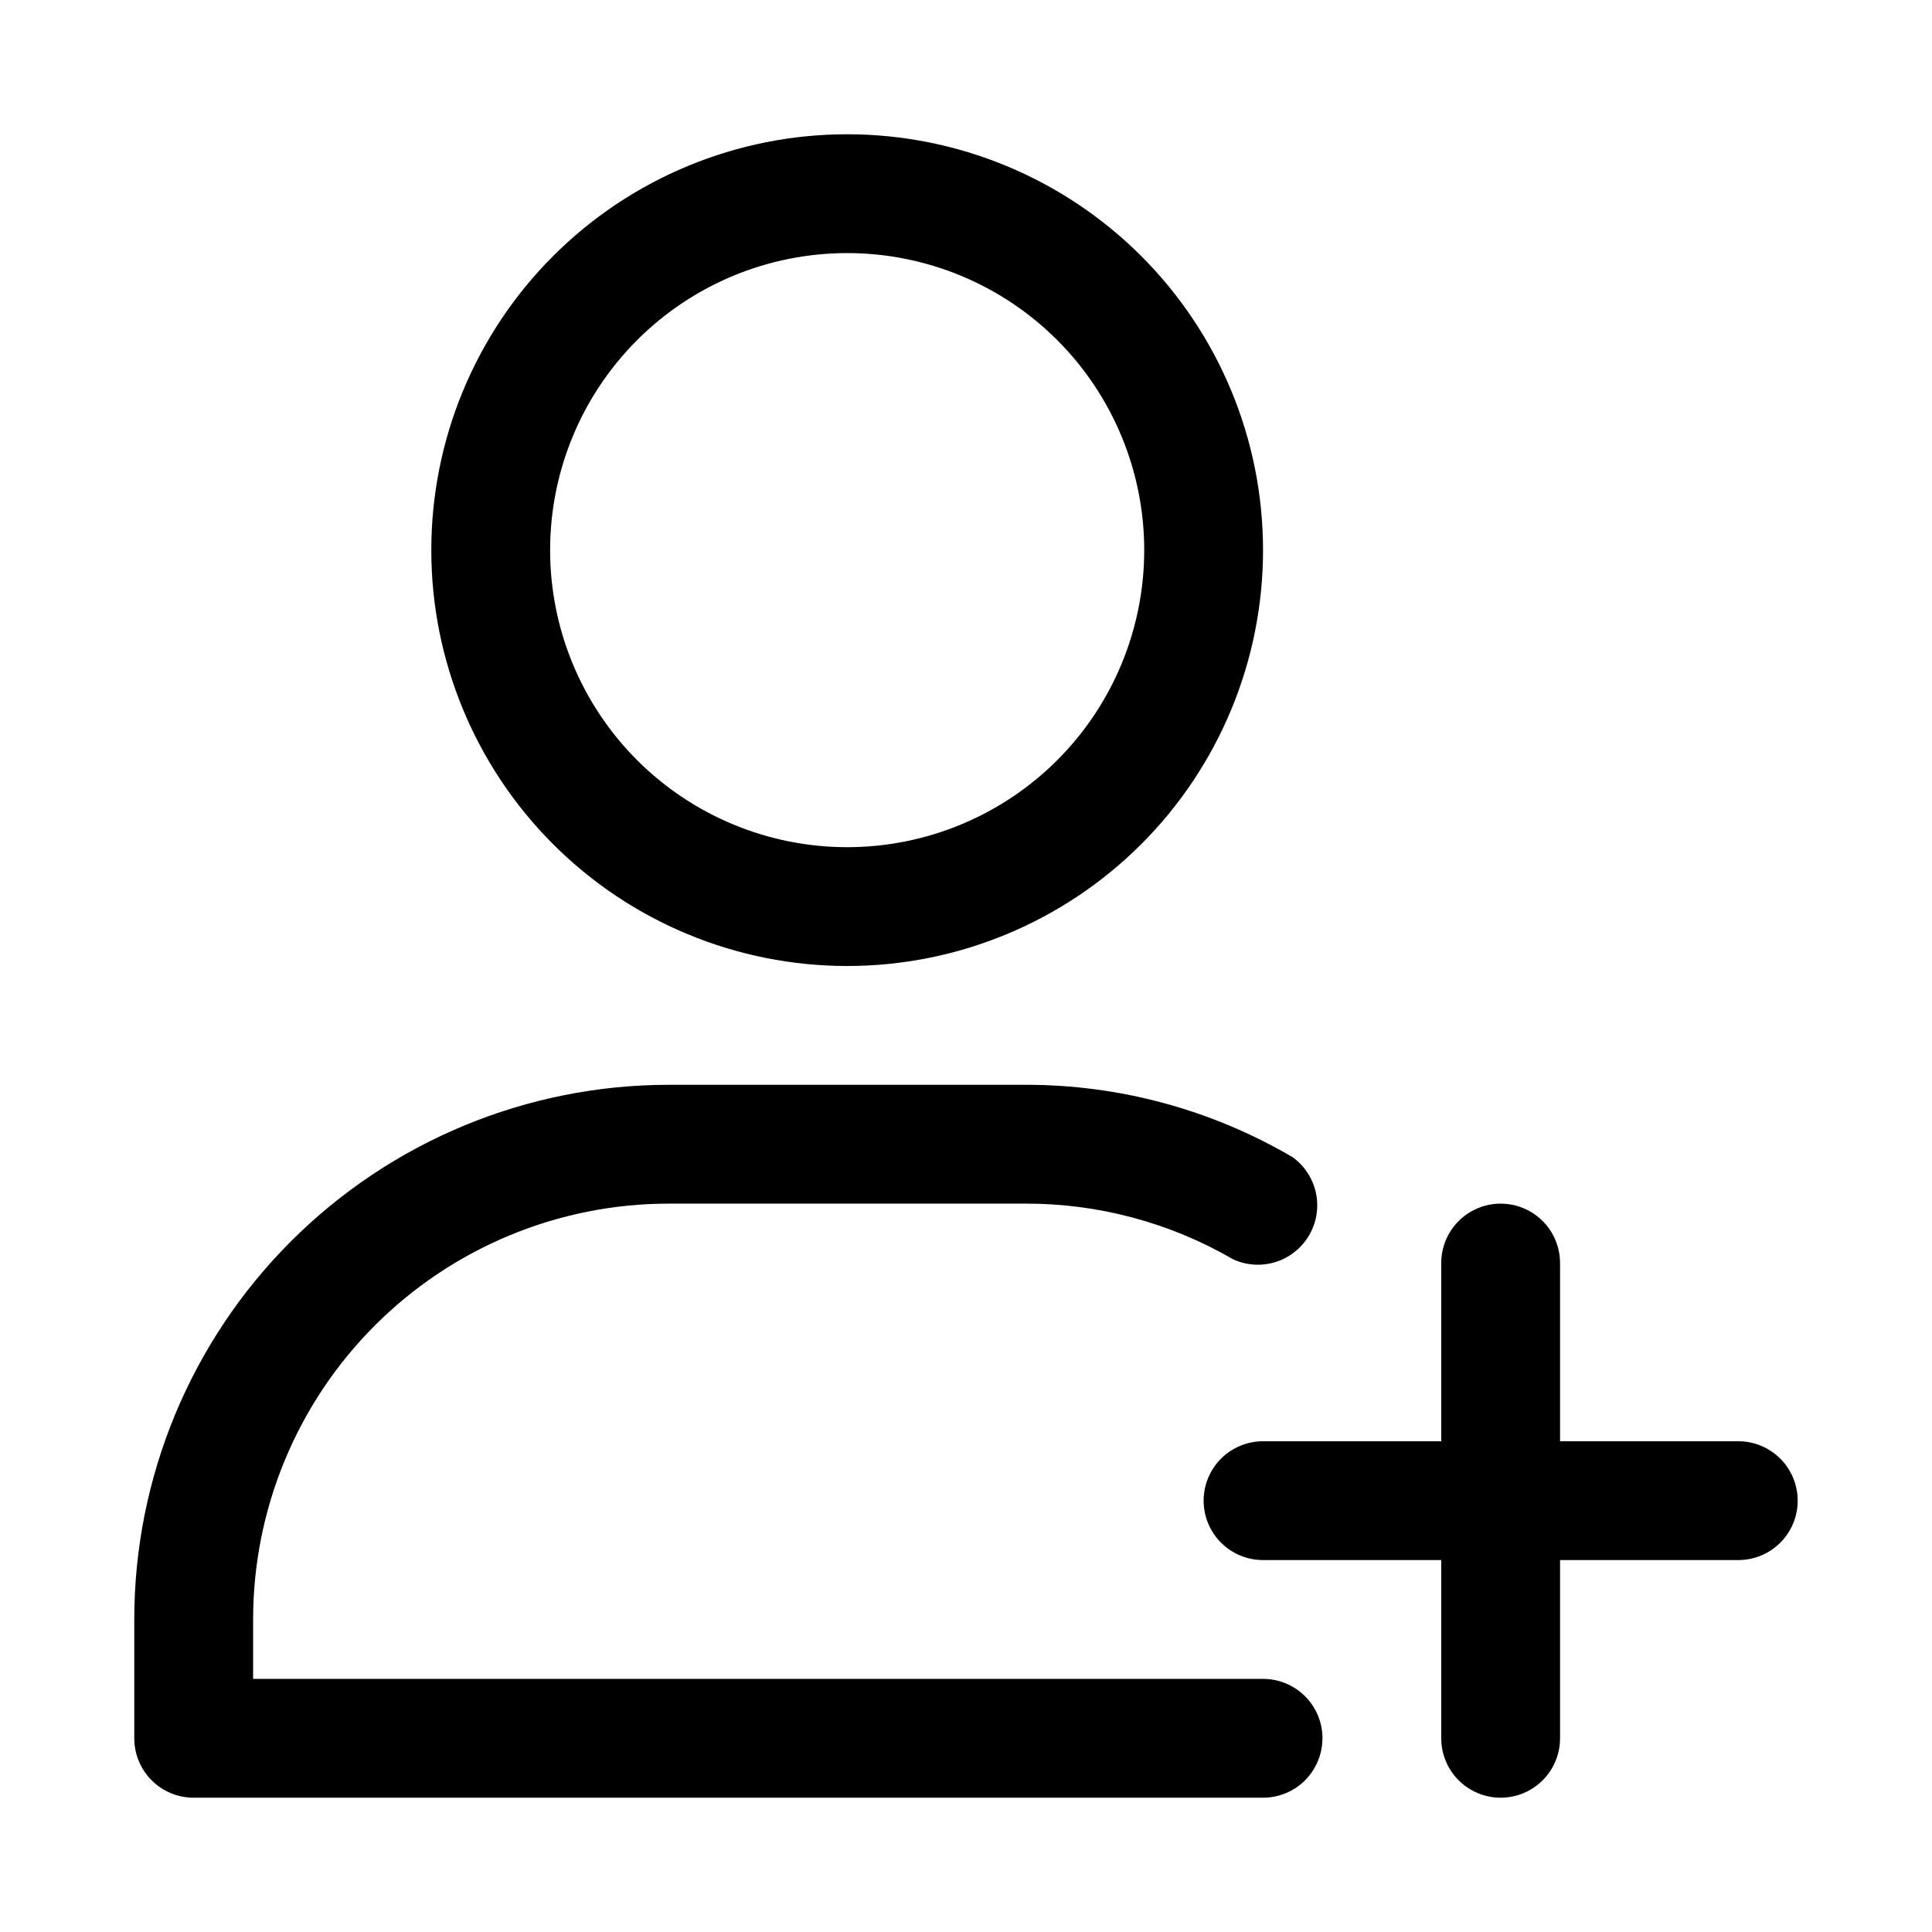
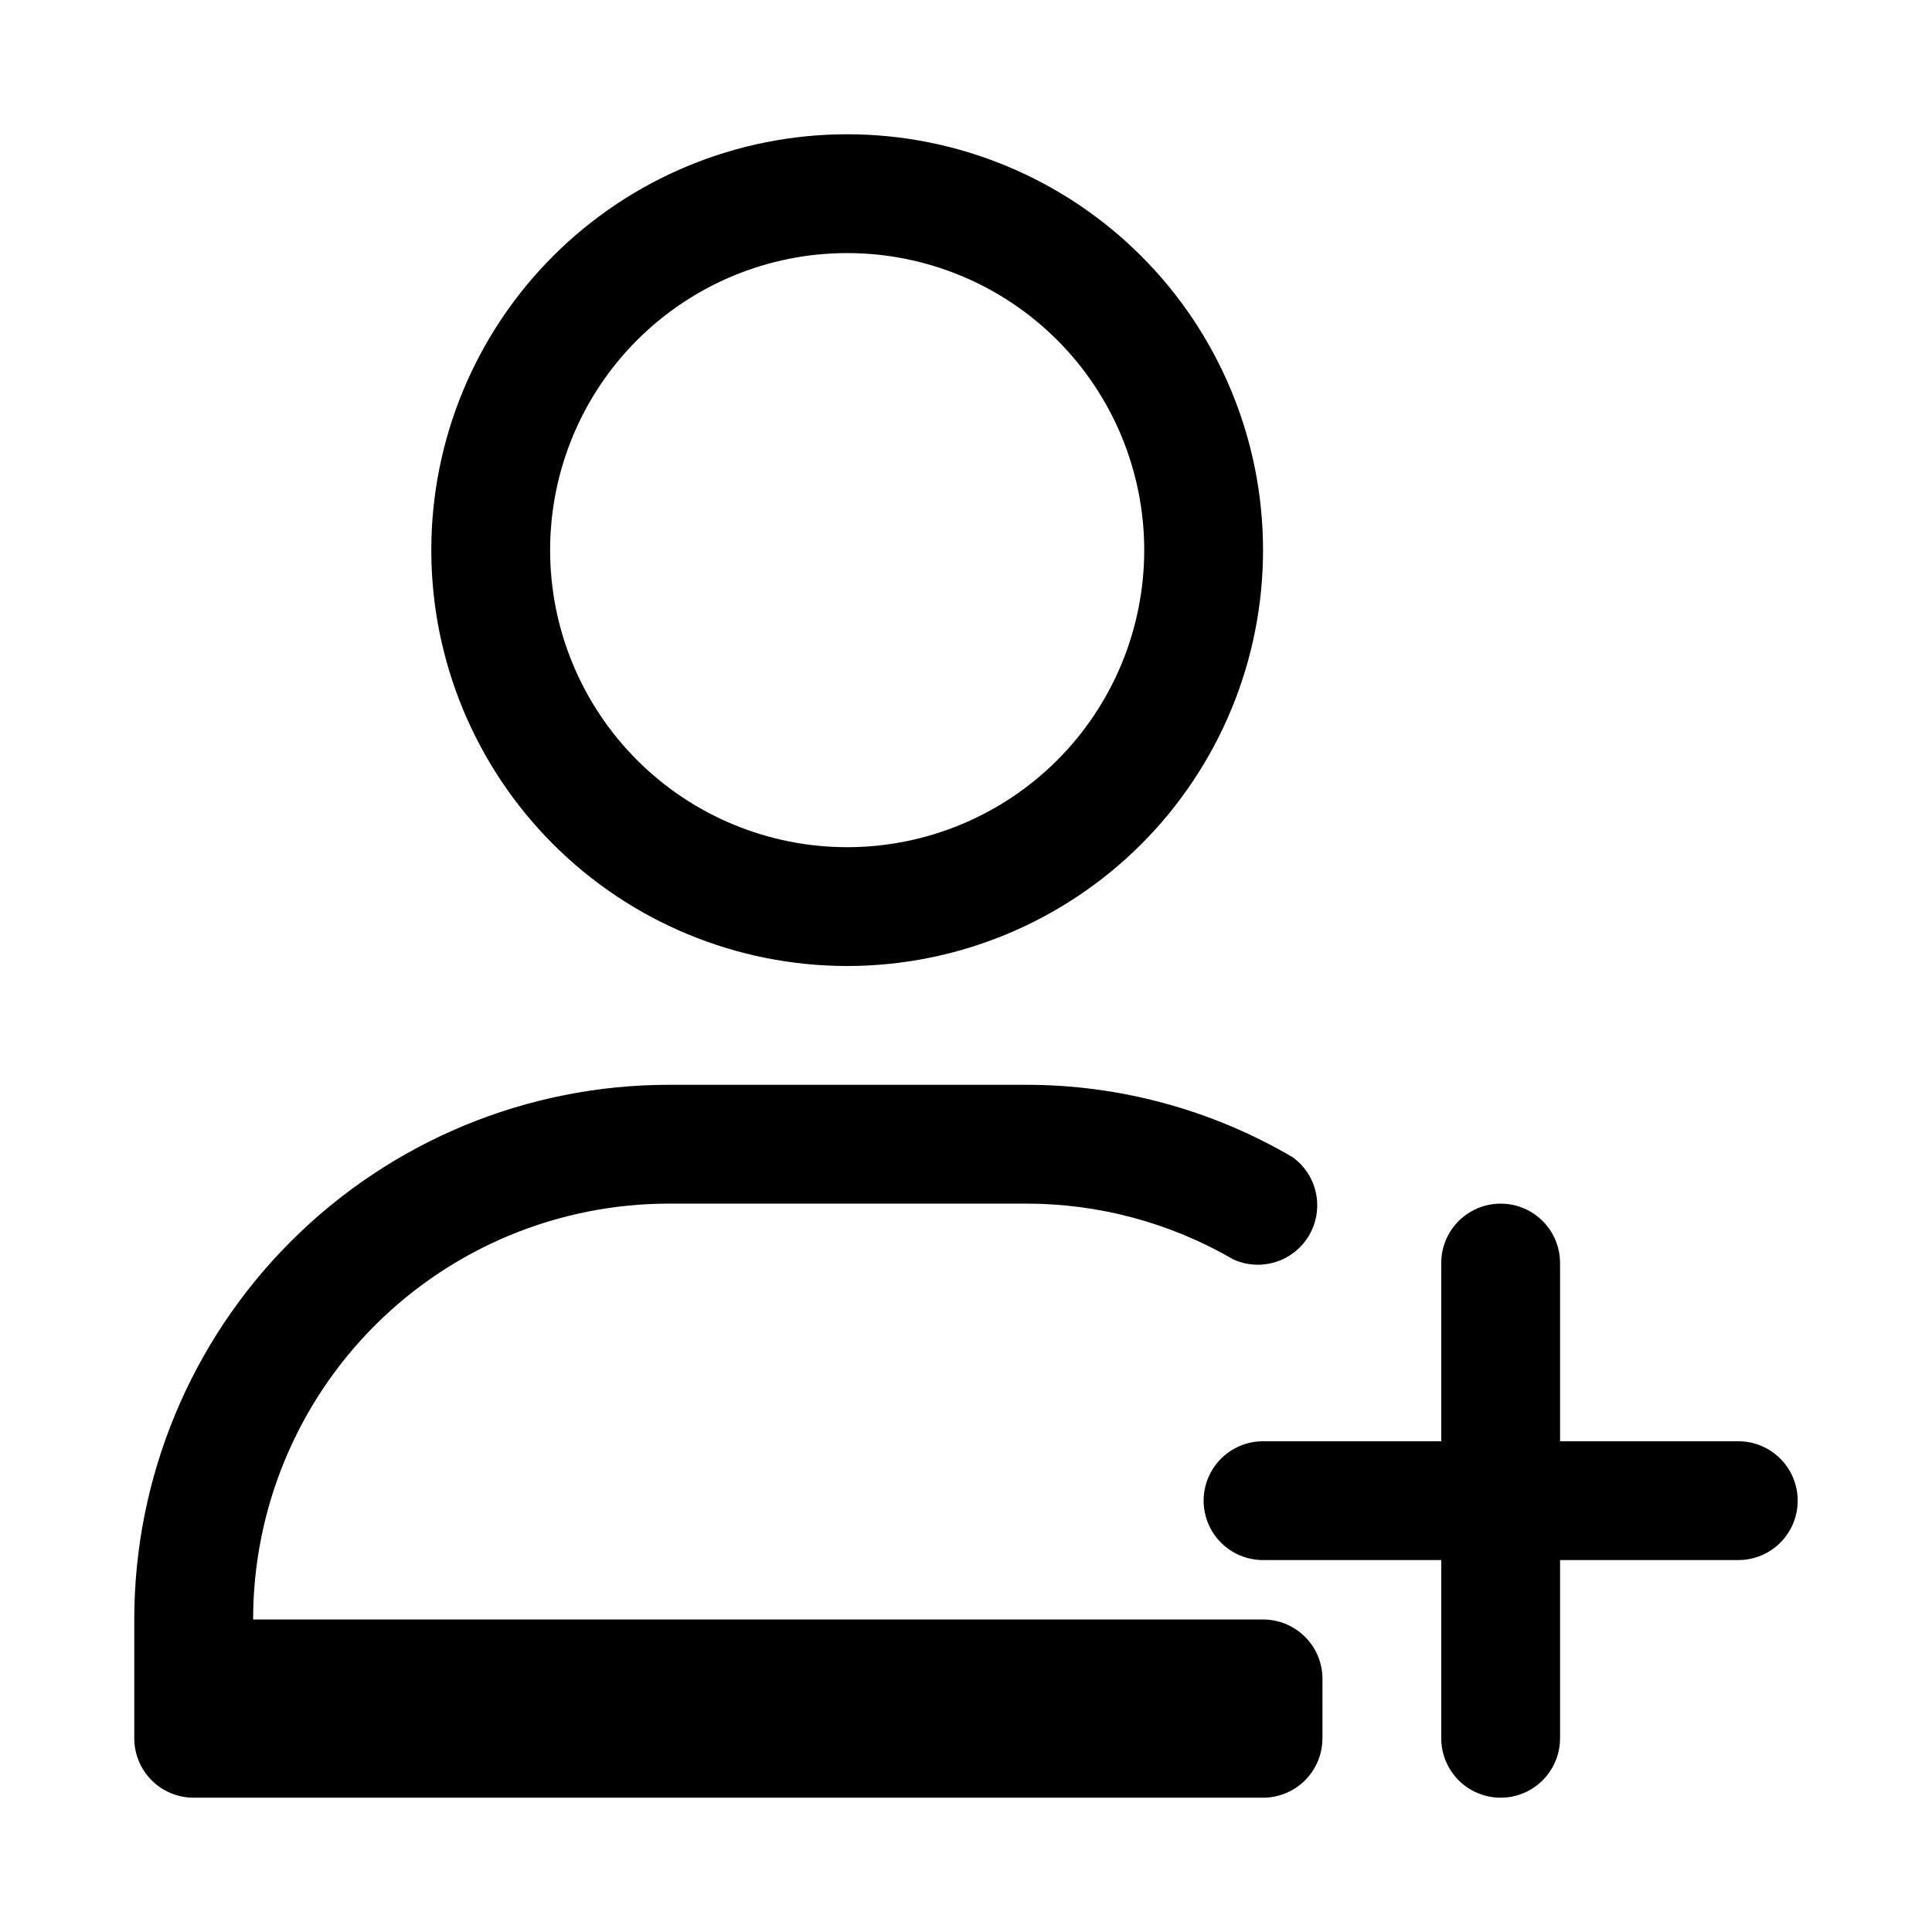
<svg xmlns="http://www.w3.org/2000/svg" fill="#000000" width="800px" height="800px" version="1.1" viewBox="144 144 512 512">
-   <path d="m368.51 400c29.227 0 57.258-11.613 77.93-32.281 20.668-20.668 32.277-48.699 32.277-77.93 0-29.227-11.609-57.262-32.277-77.93-20.672-20.668-48.703-32.277-77.93-32.277-29.23 0-57.262 11.609-77.93 32.277s-32.281 48.703-32.281 77.93c0 29.23 11.613 57.262 32.281 77.93s48.699 32.281 77.93 32.281zm0-188.93c20.875 0 40.898 8.293 55.664 23.055 14.762 14.766 23.055 34.789 23.055 55.664 0 20.879-8.293 40.902-23.055 55.664-14.766 14.762-34.789 23.059-55.664 23.059-20.879 0-40.902-8.297-55.664-23.059-14.766-14.762-23.059-34.785-23.059-55.664 0-20.875 8.293-40.898 23.059-55.664 14.762-14.762 34.785-23.055 55.664-23.055zm125.95 393.6h-0.004c0 4.176-1.656 8.18-4.609 11.133-2.953 2.953-6.957 4.609-11.133 4.609h-283.39c-4.176 0-8.18-1.656-11.133-4.609-2.949-2.953-4.609-6.957-4.609-11.133v-31.488c0-37.582 14.93-73.621 41.5-100.2 26.574-26.574 62.617-41.5 100.2-41.5h94.465c24.906-0.039 49.371 6.594 70.848 19.207 4.242 3.082 6.668 8.074 6.473 13.316-0.191 5.238-2.984 10.039-7.441 12.801-4.457 2.762-9.996 3.121-14.773 0.961-16.73-9.734-35.75-14.84-55.105-14.797h-94.465c-29.227 0-57.262 11.609-77.93 32.277-20.668 20.668-32.277 48.699-32.277 77.93v15.742h267.65c4.176 0 8.18 1.66 11.133 4.613 2.953 2.953 4.609 6.957 4.609 11.133zm125.95-62.977h-0.004c0 4.176-1.656 8.18-4.609 11.133-2.953 2.953-6.957 4.609-11.133 4.609h-47.234v47.234c0 5.625-3 10.82-7.871 13.633s-10.871 2.812-15.742 0c-4.871-2.812-7.875-8.008-7.875-13.633v-47.234h-47.23c-5.625 0-10.824-3-13.633-7.871-2.812-4.871-2.812-10.871 0-15.742 2.809-4.871 8.008-7.875 13.633-7.875h47.23v-47.23c0-5.625 3.004-10.824 7.875-13.633 4.871-2.812 10.871-2.812 15.742 0 4.871 2.809 7.871 8.008 7.871 13.633v47.23h47.234c4.176 0 8.18 1.66 11.133 4.613 2.953 2.953 4.609 6.957 4.609 11.133z" />
+   <path d="m368.51 400c29.227 0 57.258-11.613 77.93-32.281 20.668-20.668 32.277-48.699 32.277-77.93 0-29.227-11.609-57.262-32.277-77.93-20.672-20.668-48.703-32.277-77.93-32.277-29.23 0-57.262 11.609-77.93 32.277s-32.281 48.703-32.281 77.93c0 29.23 11.613 57.262 32.281 77.93s48.699 32.281 77.93 32.281zm0-188.93c20.875 0 40.898 8.293 55.664 23.055 14.762 14.766 23.055 34.789 23.055 55.664 0 20.879-8.293 40.902-23.055 55.664-14.766 14.762-34.789 23.059-55.664 23.059-20.879 0-40.902-8.297-55.664-23.059-14.766-14.762-23.059-34.785-23.059-55.664 0-20.875 8.293-40.898 23.059-55.664 14.762-14.762 34.785-23.055 55.664-23.055zm125.95 393.6h-0.004c0 4.176-1.656 8.18-4.609 11.133-2.953 2.953-6.957 4.609-11.133 4.609h-283.39c-4.176 0-8.18-1.656-11.133-4.609-2.949-2.953-4.609-6.957-4.609-11.133v-31.488c0-37.582 14.93-73.621 41.5-100.2 26.574-26.574 62.617-41.5 100.2-41.5h94.465c24.906-0.039 49.371 6.594 70.848 19.207 4.242 3.082 6.668 8.074 6.473 13.316-0.191 5.238-2.984 10.039-7.441 12.801-4.457 2.762-9.996 3.121-14.773 0.961-16.73-9.734-35.75-14.84-55.105-14.797h-94.465c-29.227 0-57.262 11.609-77.93 32.277-20.668 20.668-32.277 48.699-32.277 77.93h267.65c4.176 0 8.18 1.66 11.133 4.613 2.953 2.953 4.609 6.957 4.609 11.133zm125.95-62.977h-0.004c0 4.176-1.656 8.18-4.609 11.133-2.953 2.953-6.957 4.609-11.133 4.609h-47.234v47.234c0 5.625-3 10.82-7.871 13.633s-10.871 2.812-15.742 0c-4.871-2.812-7.875-8.008-7.875-13.633v-47.234h-47.23c-5.625 0-10.824-3-13.633-7.871-2.812-4.871-2.812-10.871 0-15.742 2.809-4.871 8.008-7.875 13.633-7.875h47.23v-47.23c0-5.625 3.004-10.824 7.875-13.633 4.871-2.812 10.871-2.812 15.742 0 4.871 2.809 7.871 8.008 7.871 13.633v47.23h47.234c4.176 0 8.18 1.66 11.133 4.613 2.953 2.953 4.609 6.957 4.609 11.133z" />
</svg>